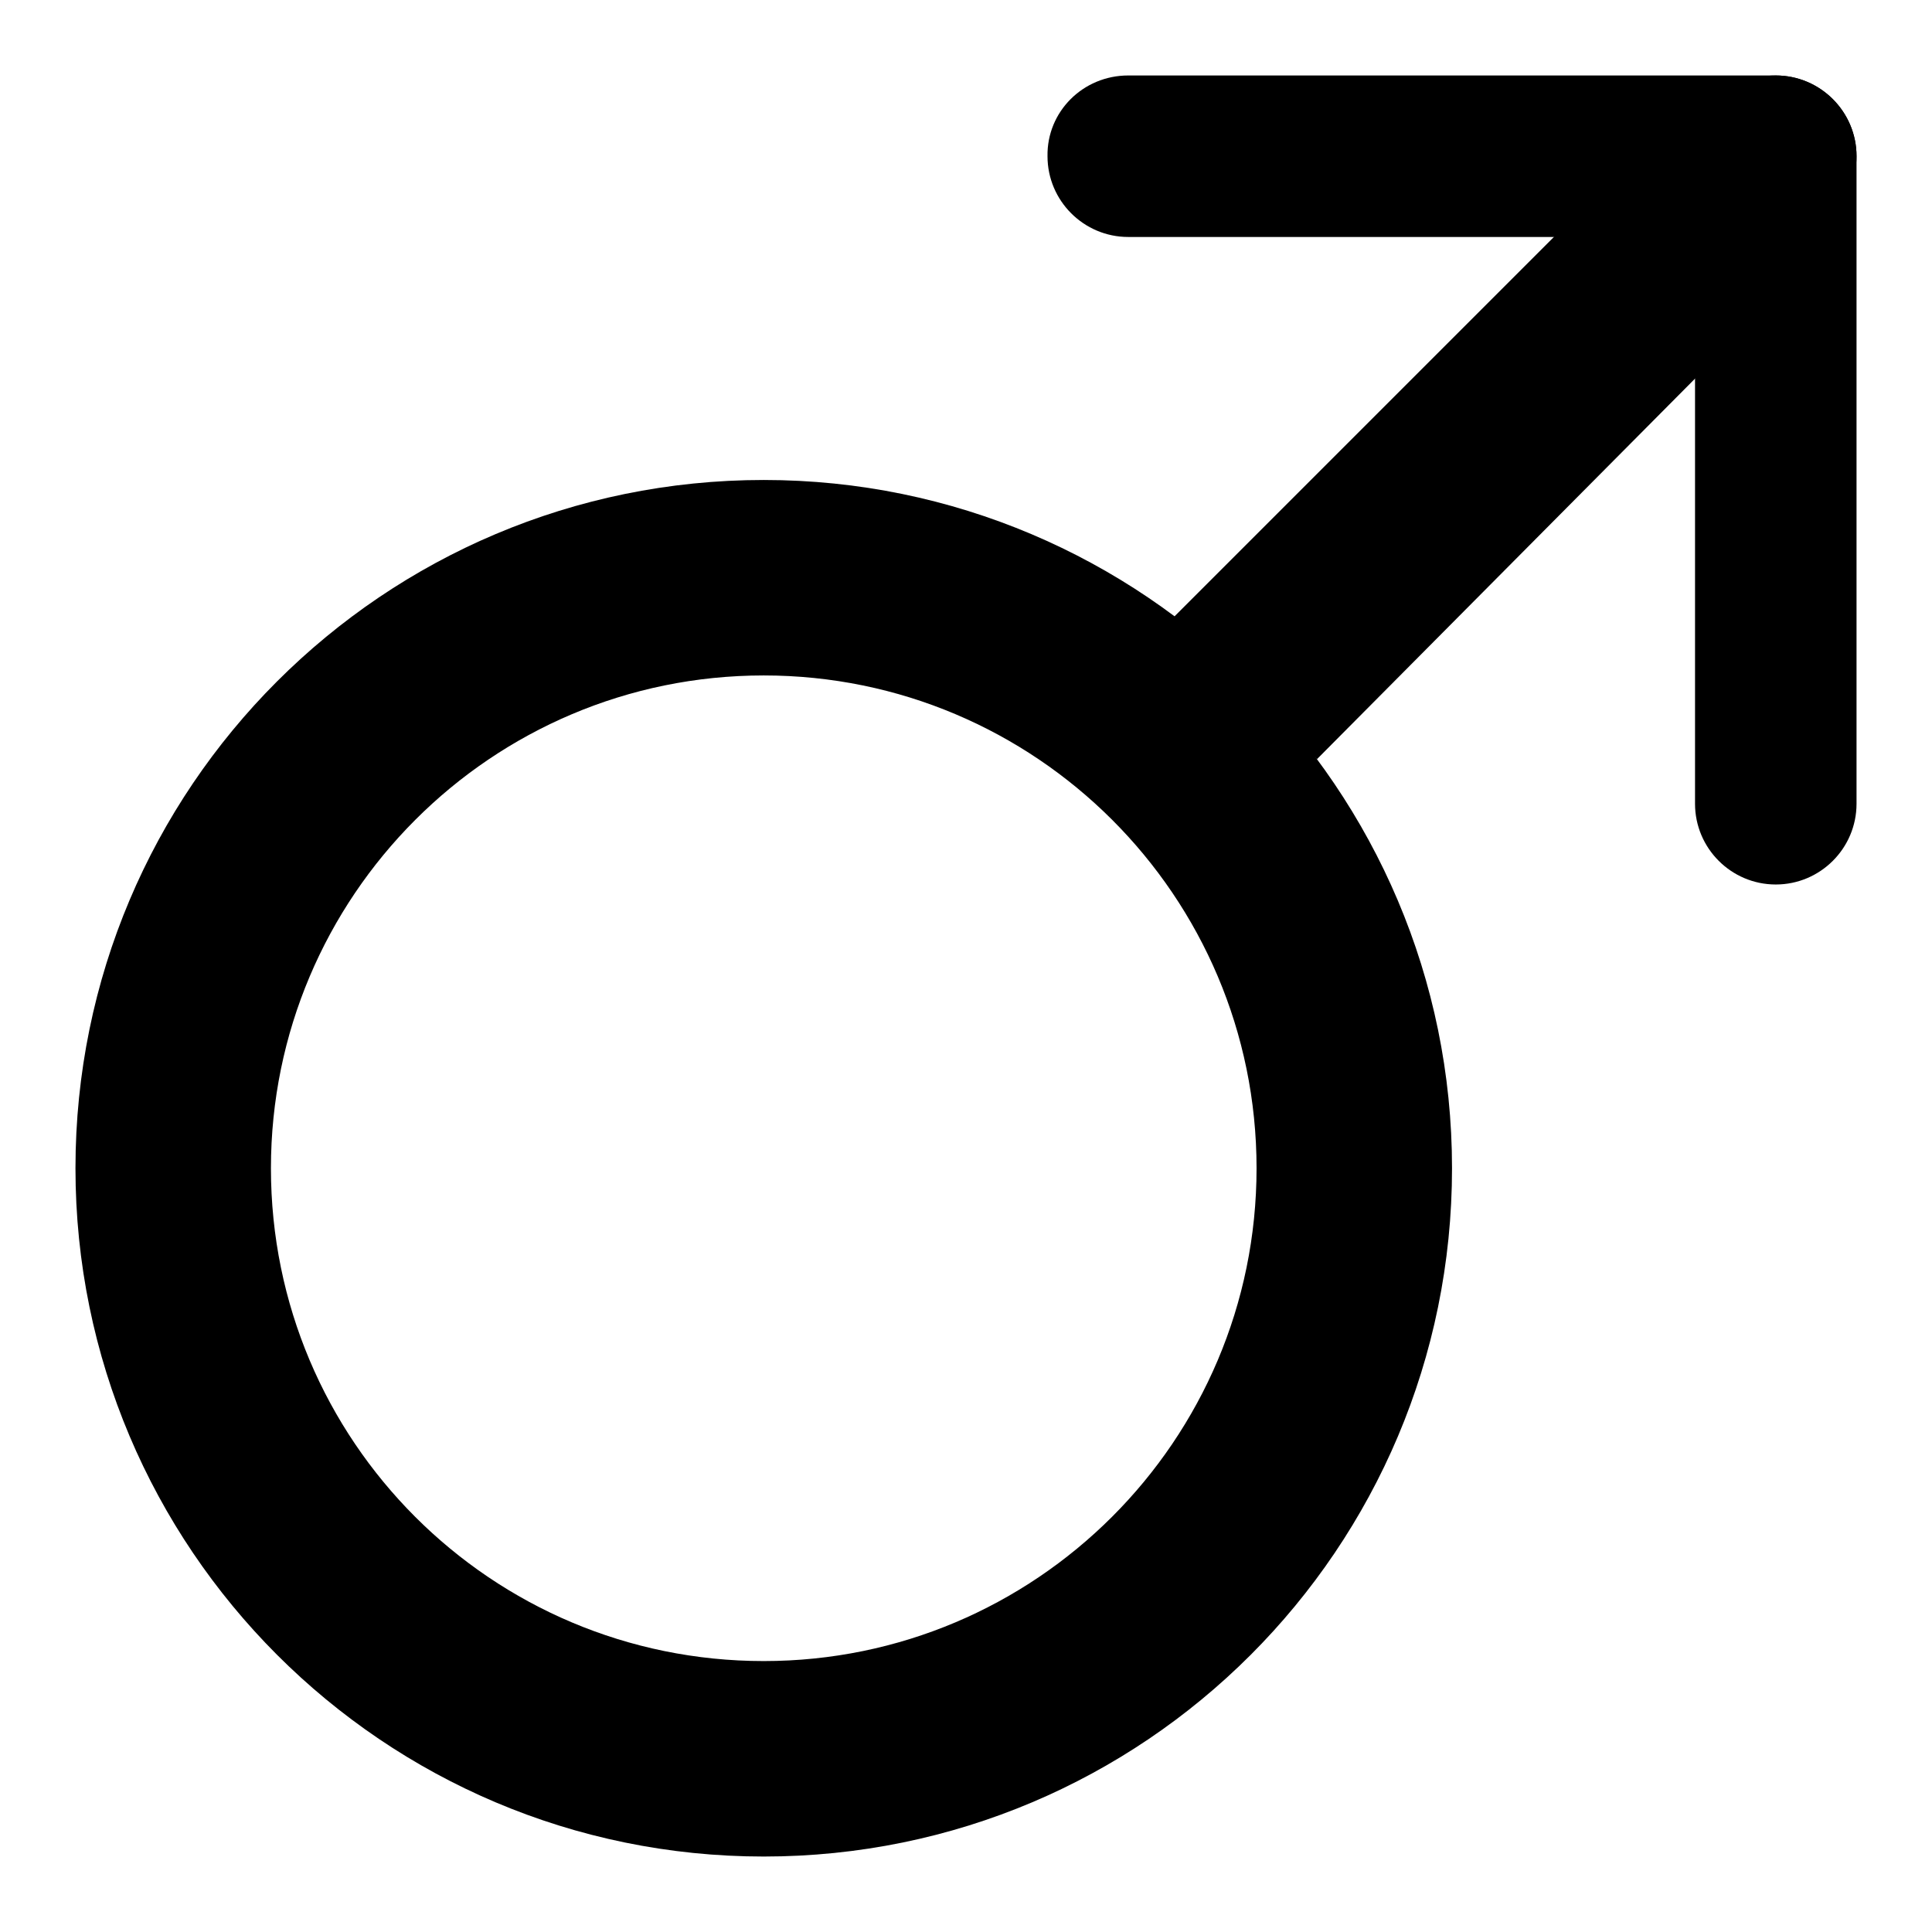
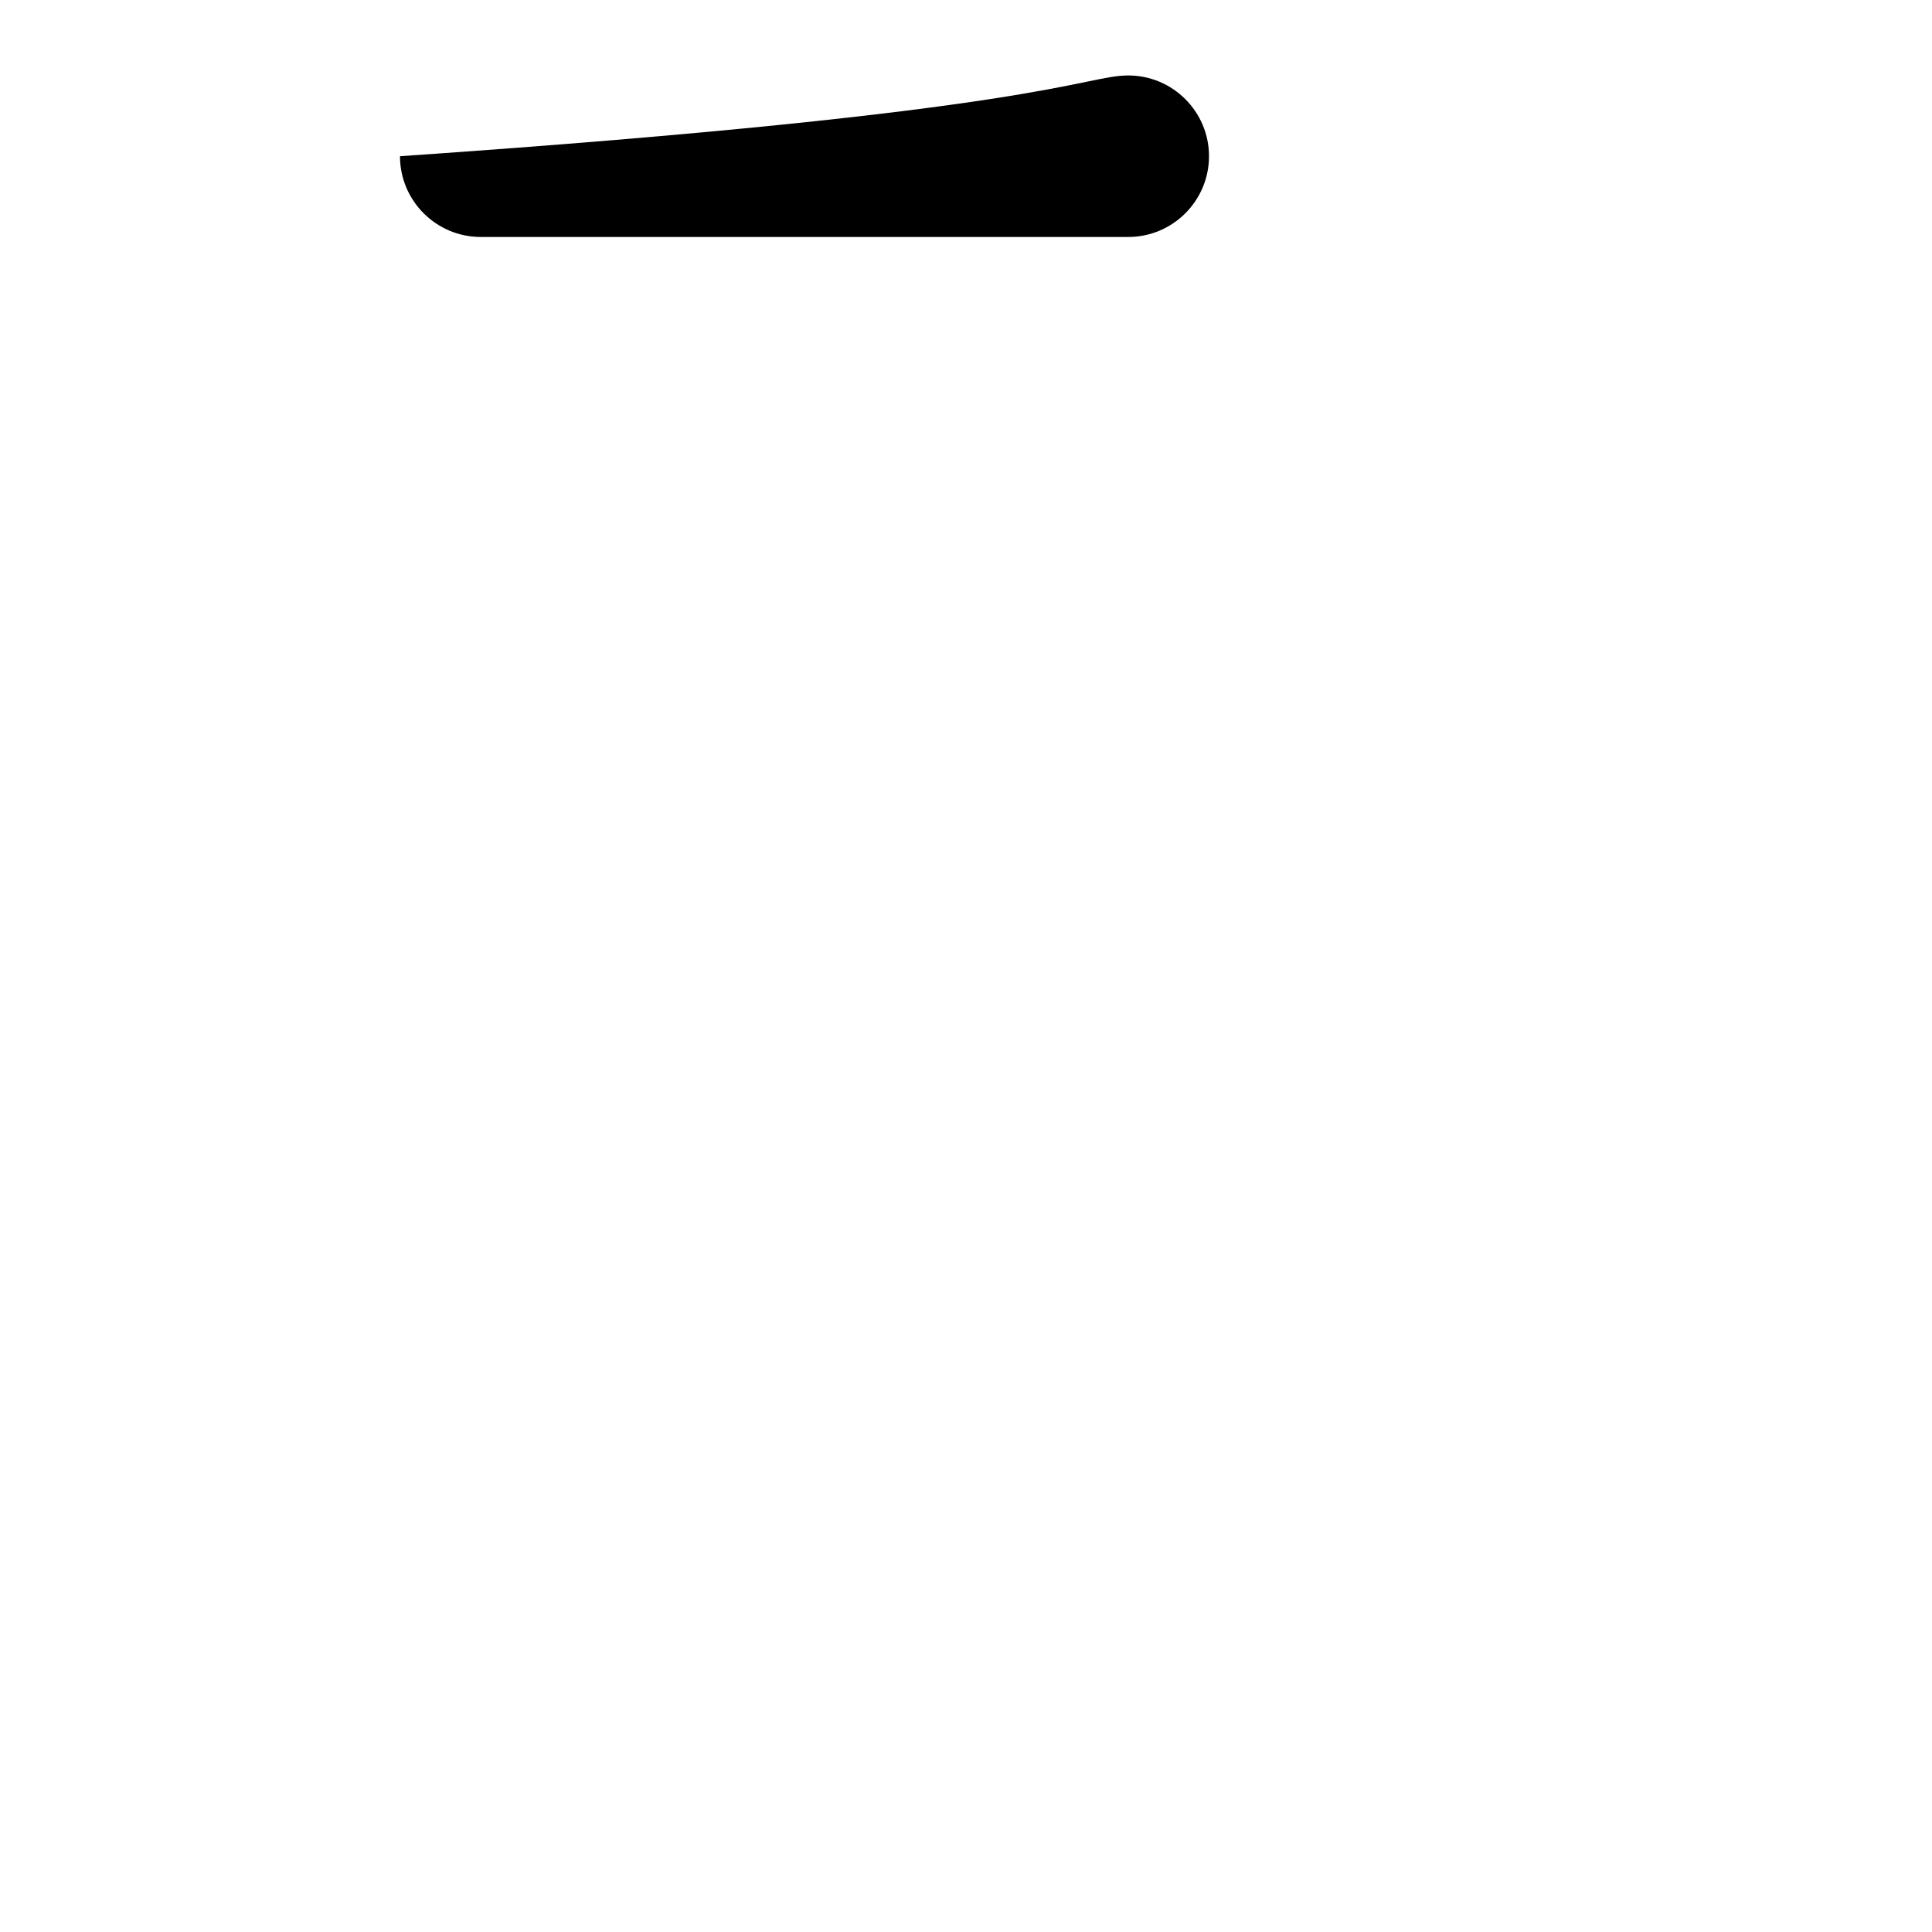
<svg xmlns="http://www.w3.org/2000/svg" version="1.1" x="0px" y="0px" viewBox="0 0 256 256" enable-background="new 0 0 256 256" xml:space="preserve">
  <g>
    <g>
-       <path fill="#000000" d="M149.5,10h85.8c5.9,0,10.7,4.8,10.7,10.7c0,5.9-4.8,10.7-10.7,10.7h-85.8c-5.9,0-10.7-4.8-10.7-10.7C138.7,14.8,143.5,10,149.5,10z" />
-       <path fill="#000000" d="M235.3,10c5.9,0,10.7,4.8,10.7,10.7v85.8c0,5.9-4.8,10.7-10.7,10.7s-10.7-4.8-10.7-10.7V20.7C224.5,14.8,229.3,10,235.3,10z" />
-       <path fill="#000000" d="M101.2,63.6c-50.4,0-91.2,40.8-91.2,91.2c0,50.3,40.8,91.2,91.2,91.2s91.2-40.8,91.2-91.2C192.4,104.5,151.5,63.6,101.2,63.6z M101.2,220.1c-36.1,0-65.3-29.2-65.3-65.3c0-36,29.2-65.3,65.3-65.3c36,0,65.3,29.2,65.3,65.3C166.5,190.9,137.2,220.1,101.2,220.1z" />
-       <path fill="#000000" d="M155.6,81.7l60.9-60.9l18.7,18.7l-60.7,61.1L155.6,81.7z" />
+       <path fill="#000000" d="M149.5,10c5.9,0,10.7,4.8,10.7,10.7c0,5.9-4.8,10.7-10.7,10.7h-85.8c-5.9,0-10.7-4.8-10.7-10.7C138.7,14.8,143.5,10,149.5,10z" />
    </g>
  </g>
</svg>